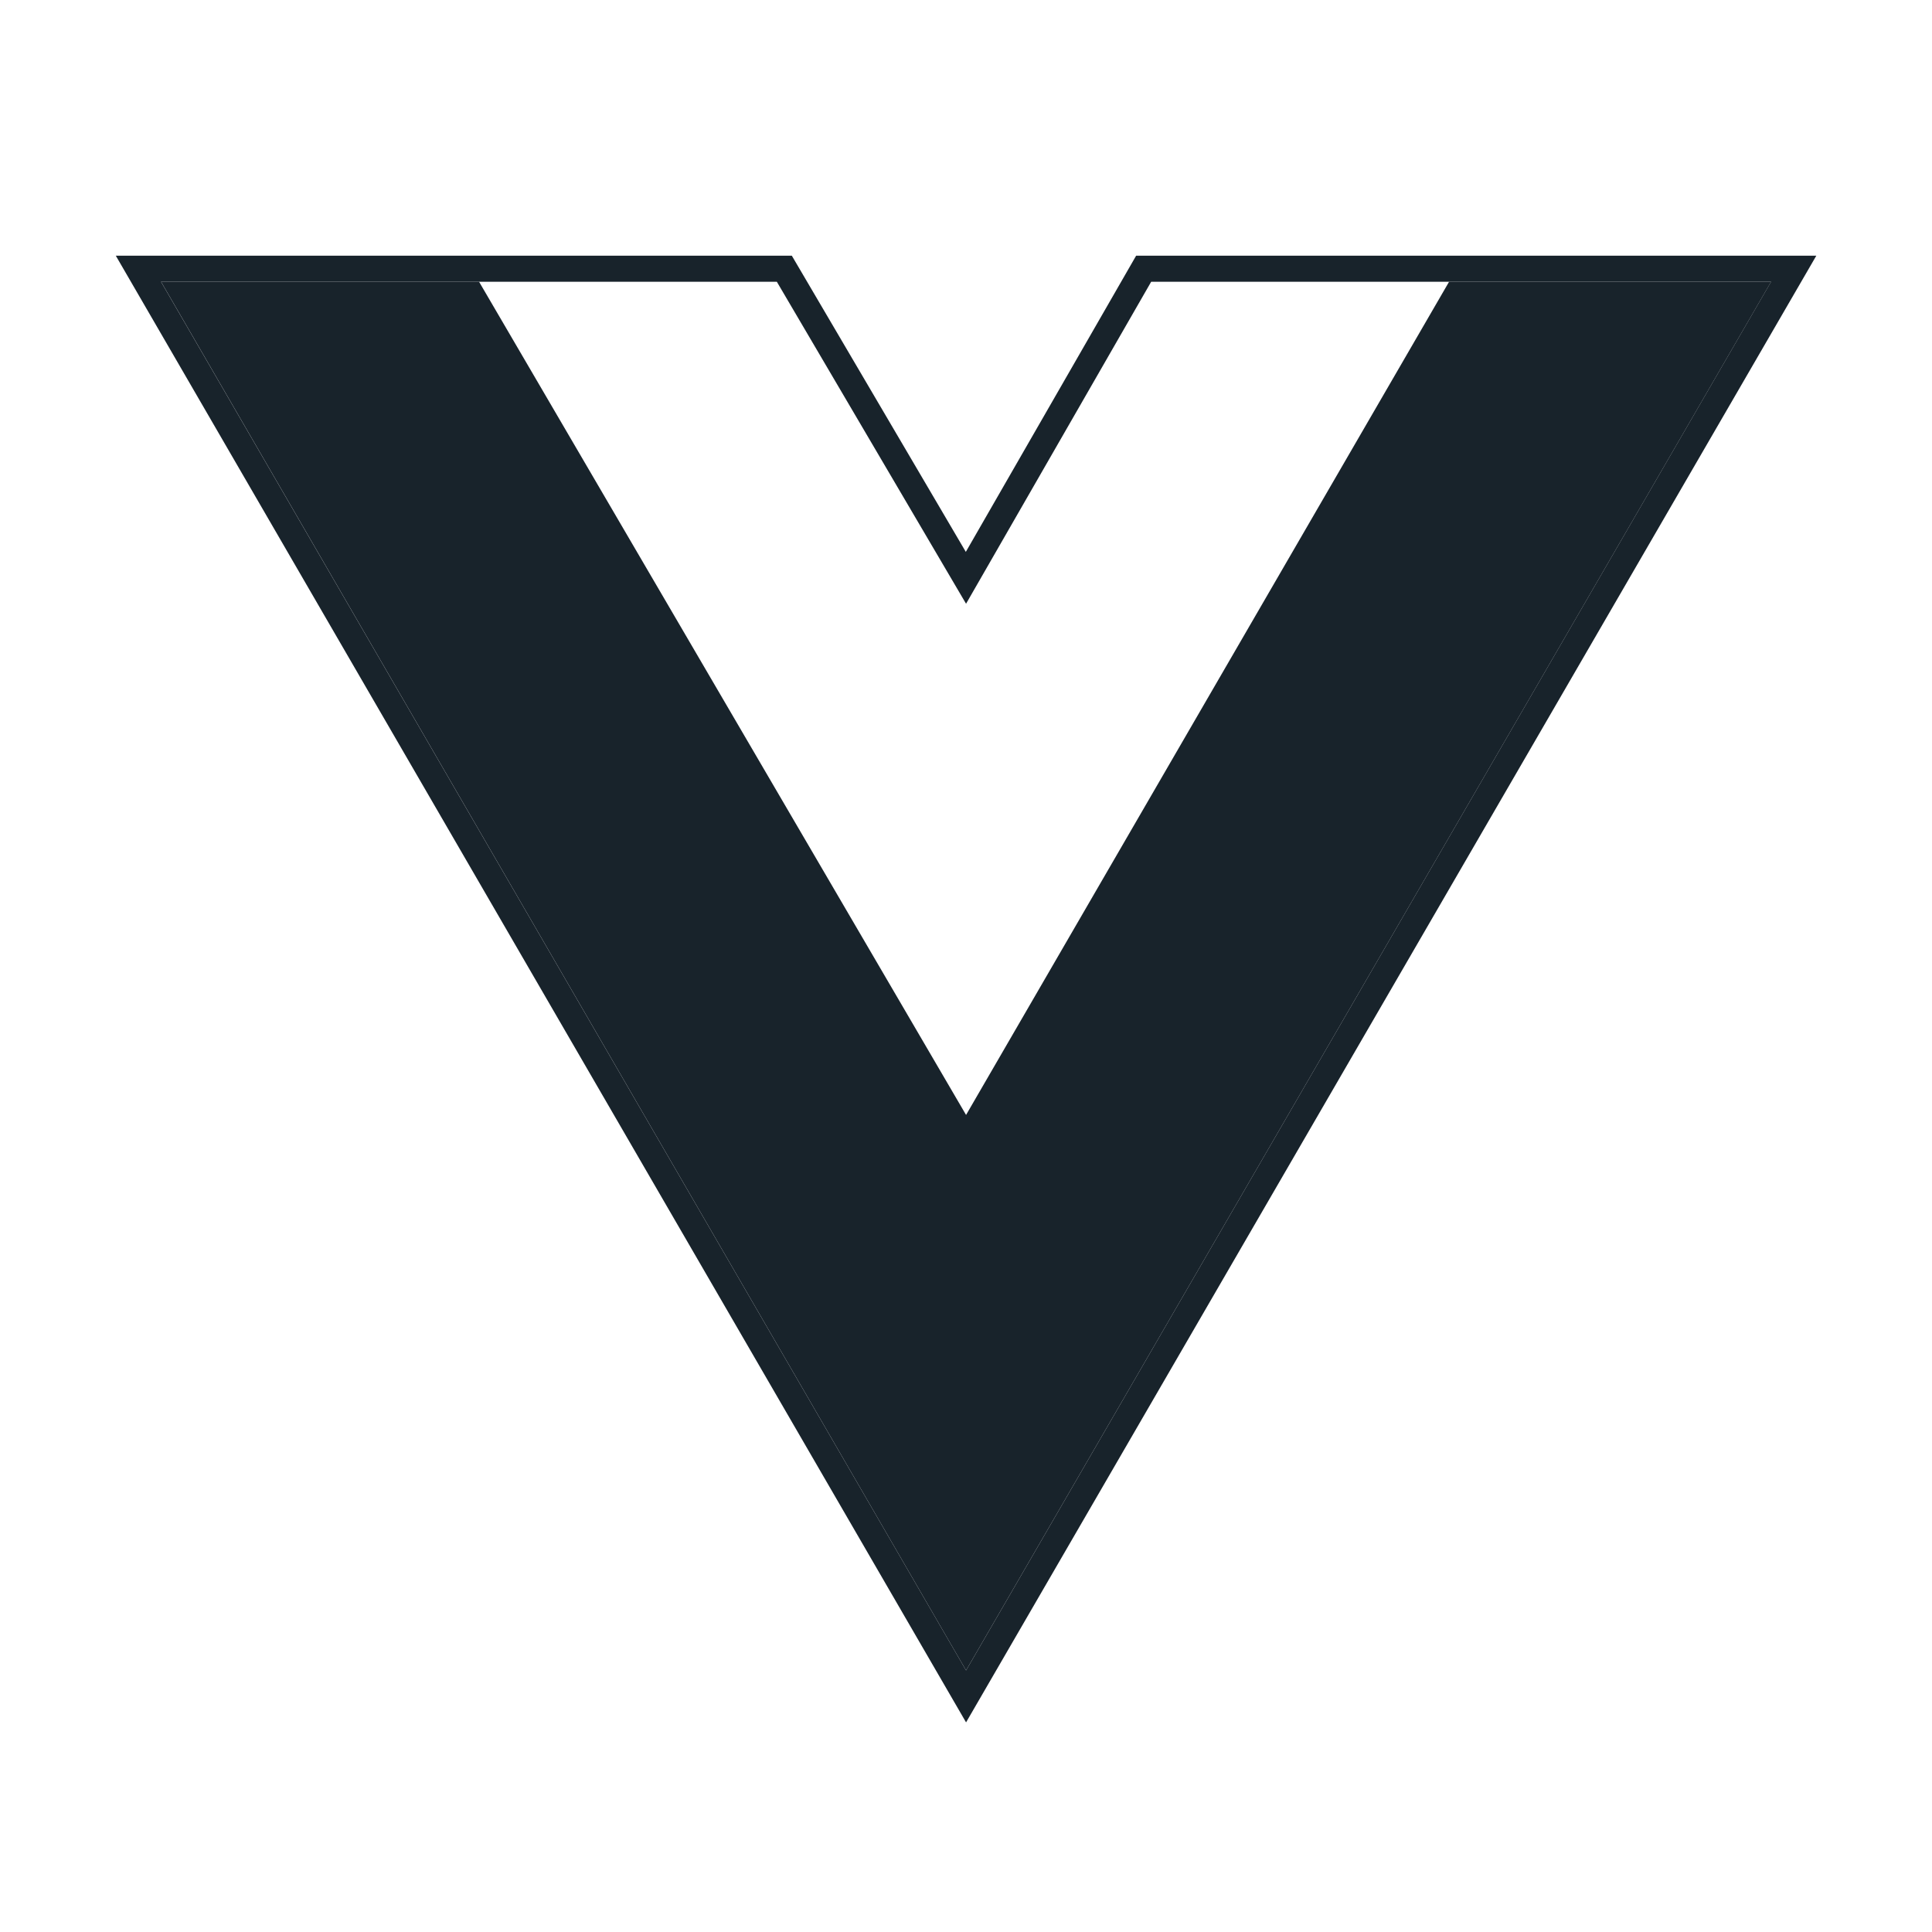
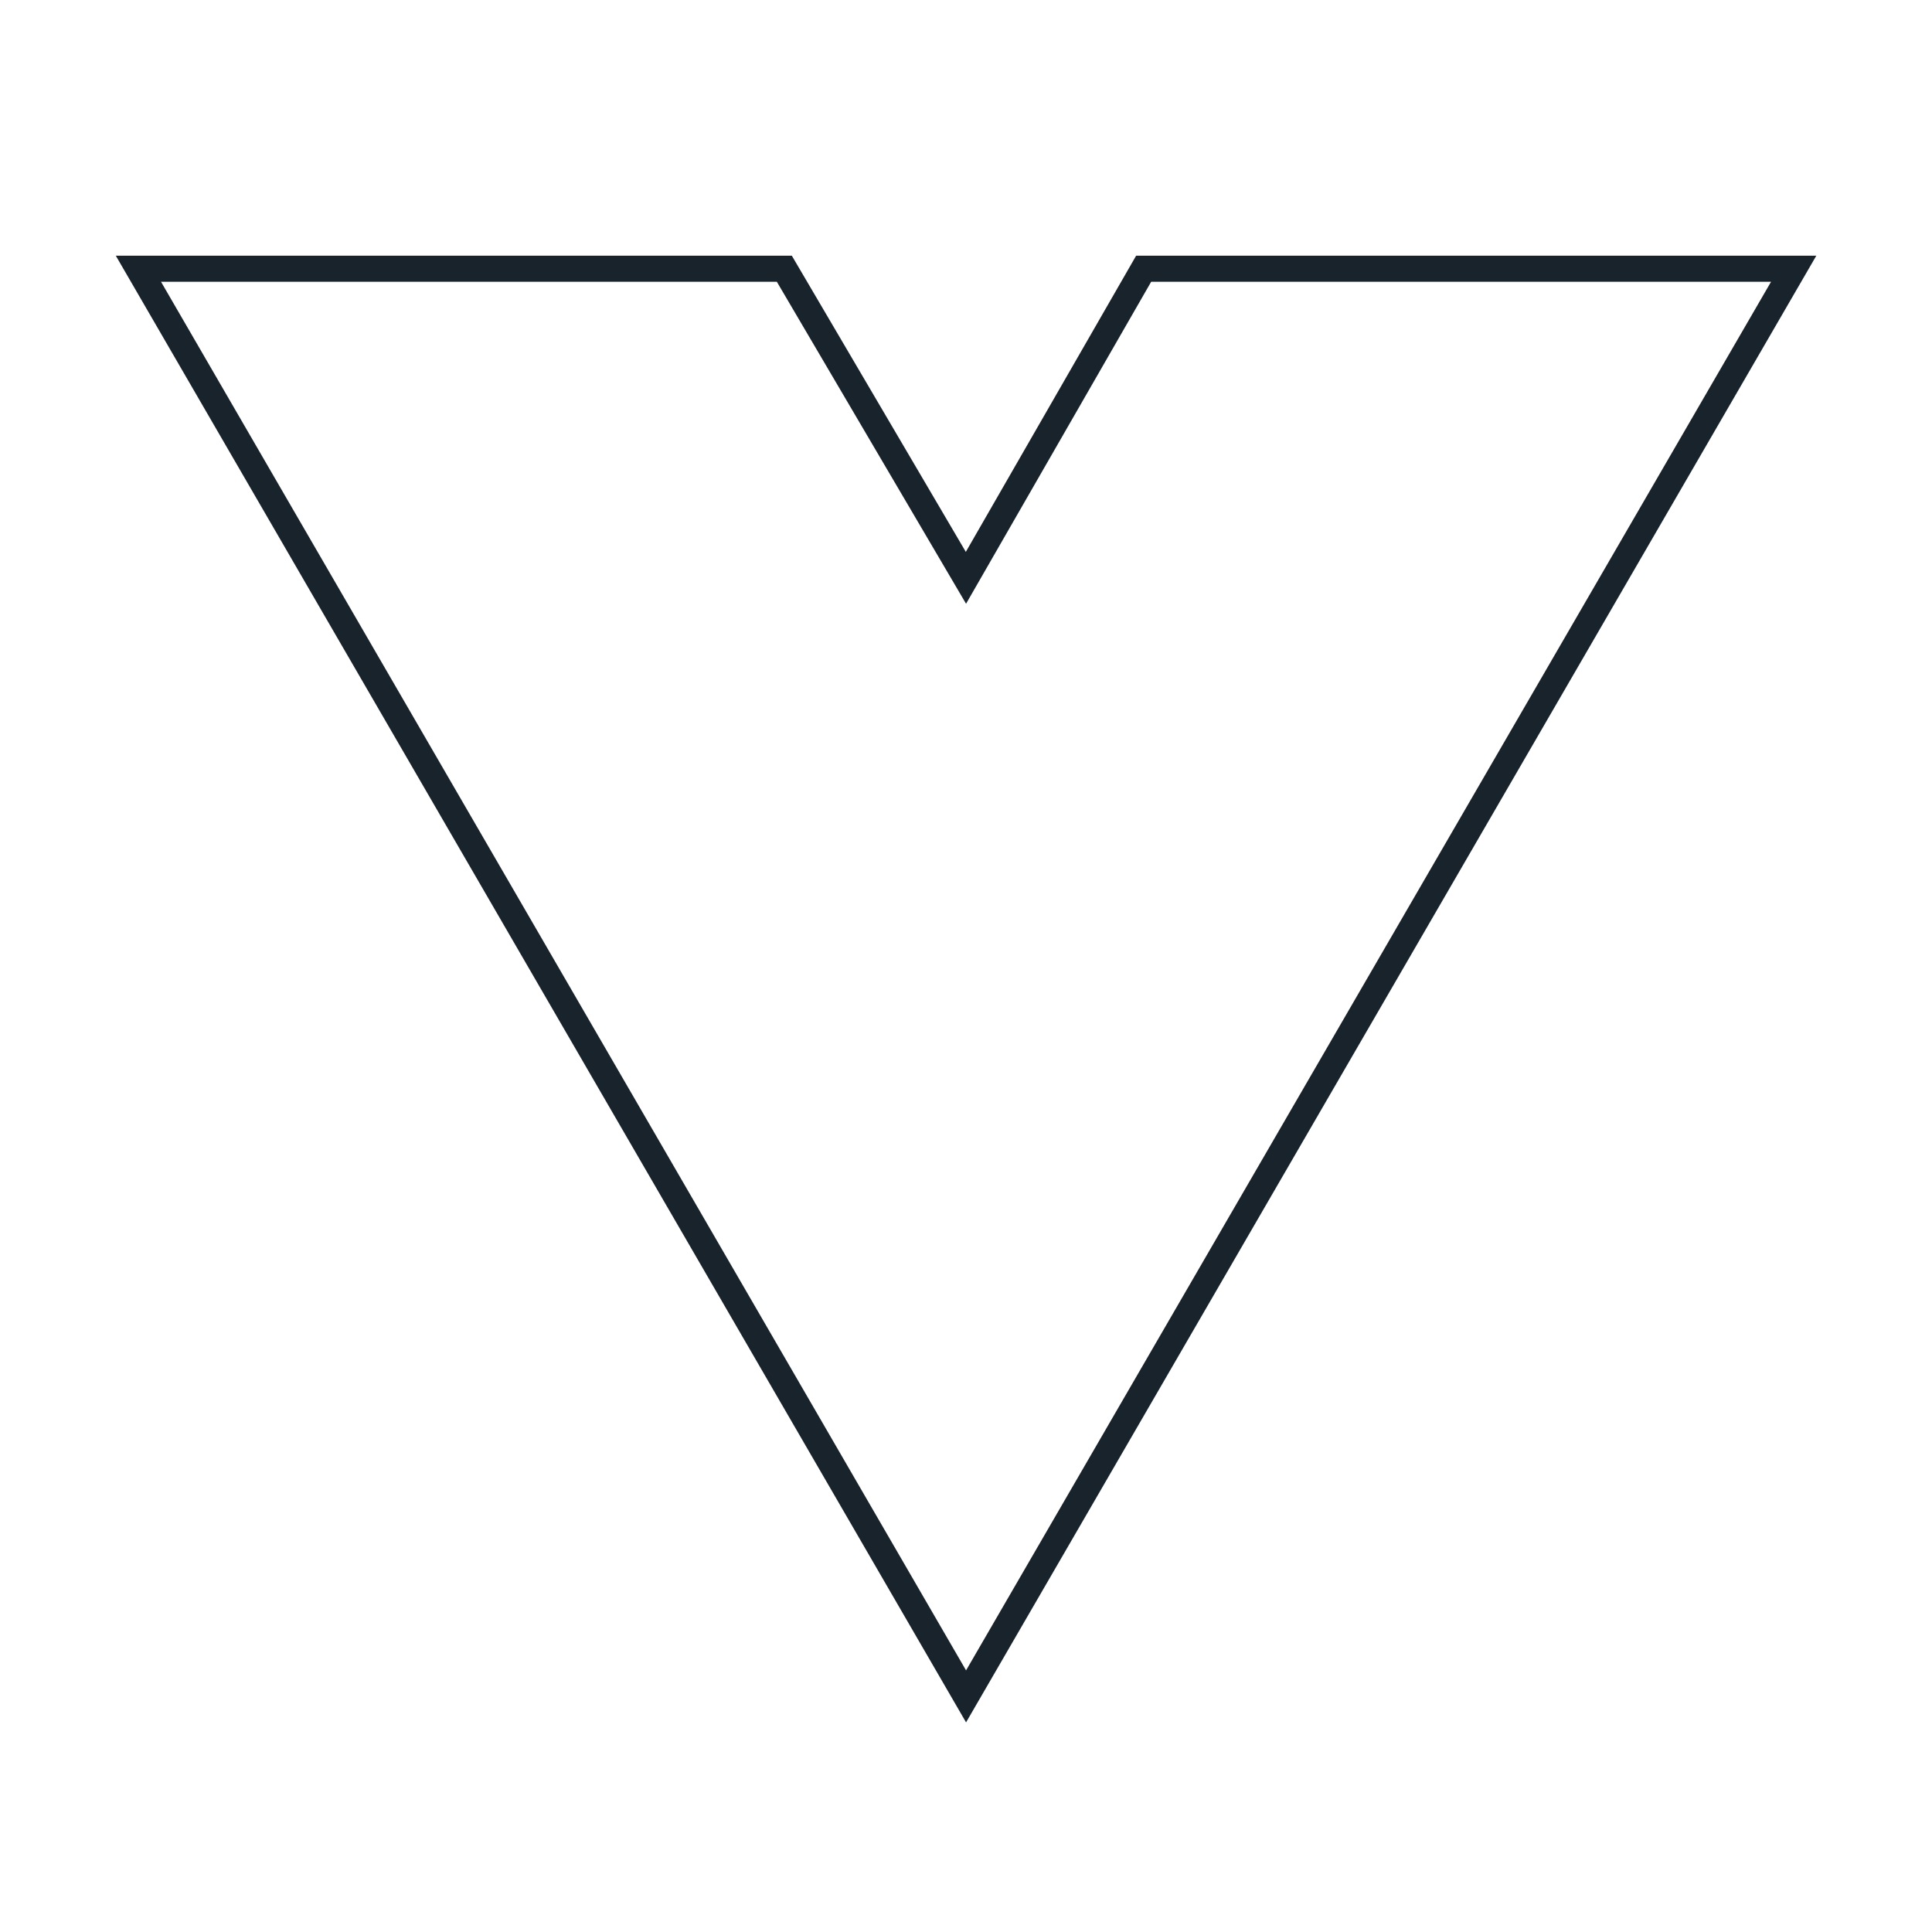
<svg xmlns="http://www.w3.org/2000/svg" width="32" height="32" viewBox="0 0 32 32" fill="none">
  <path fill-rule="evenodd" clip-rule="evenodd" d="M30.084 4.235L16.001 28.528L1.918 4.235H13.115L15.997 9.141L18.818 4.235H30.084ZM16.001 10L12.867 4.667H2.667L16.001 27.667L29.334 4.667H19.067L16.001 10Z" fill="#18232B" />
-   <path d="M2.668 4.667L16.001 27.667L29.335 4.667H24.001L16.001 18.467L7.935 4.667H2.668Z" fill="#18232B" />
</svg>